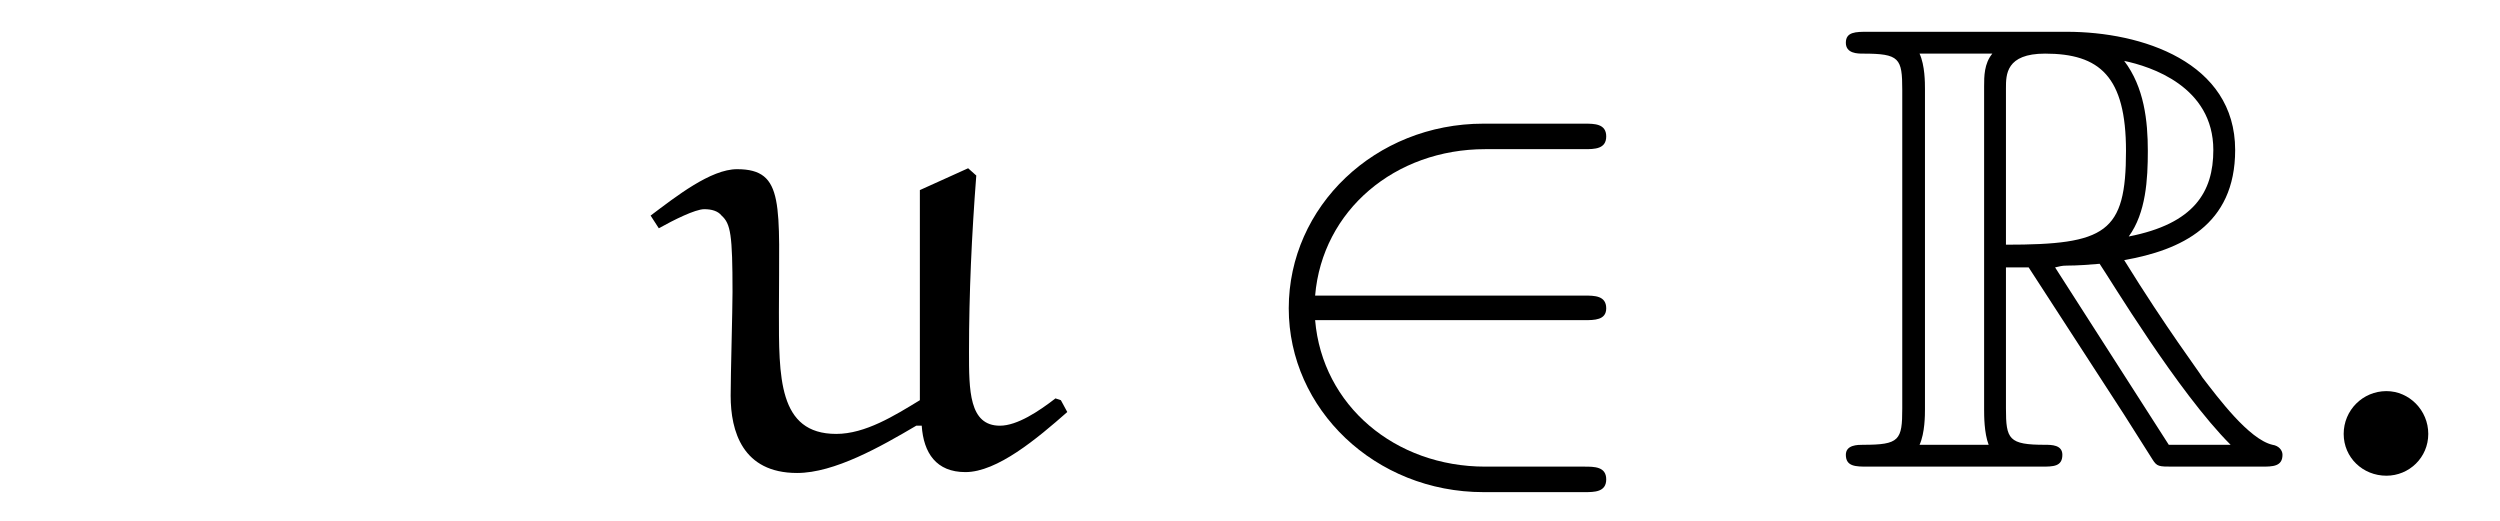
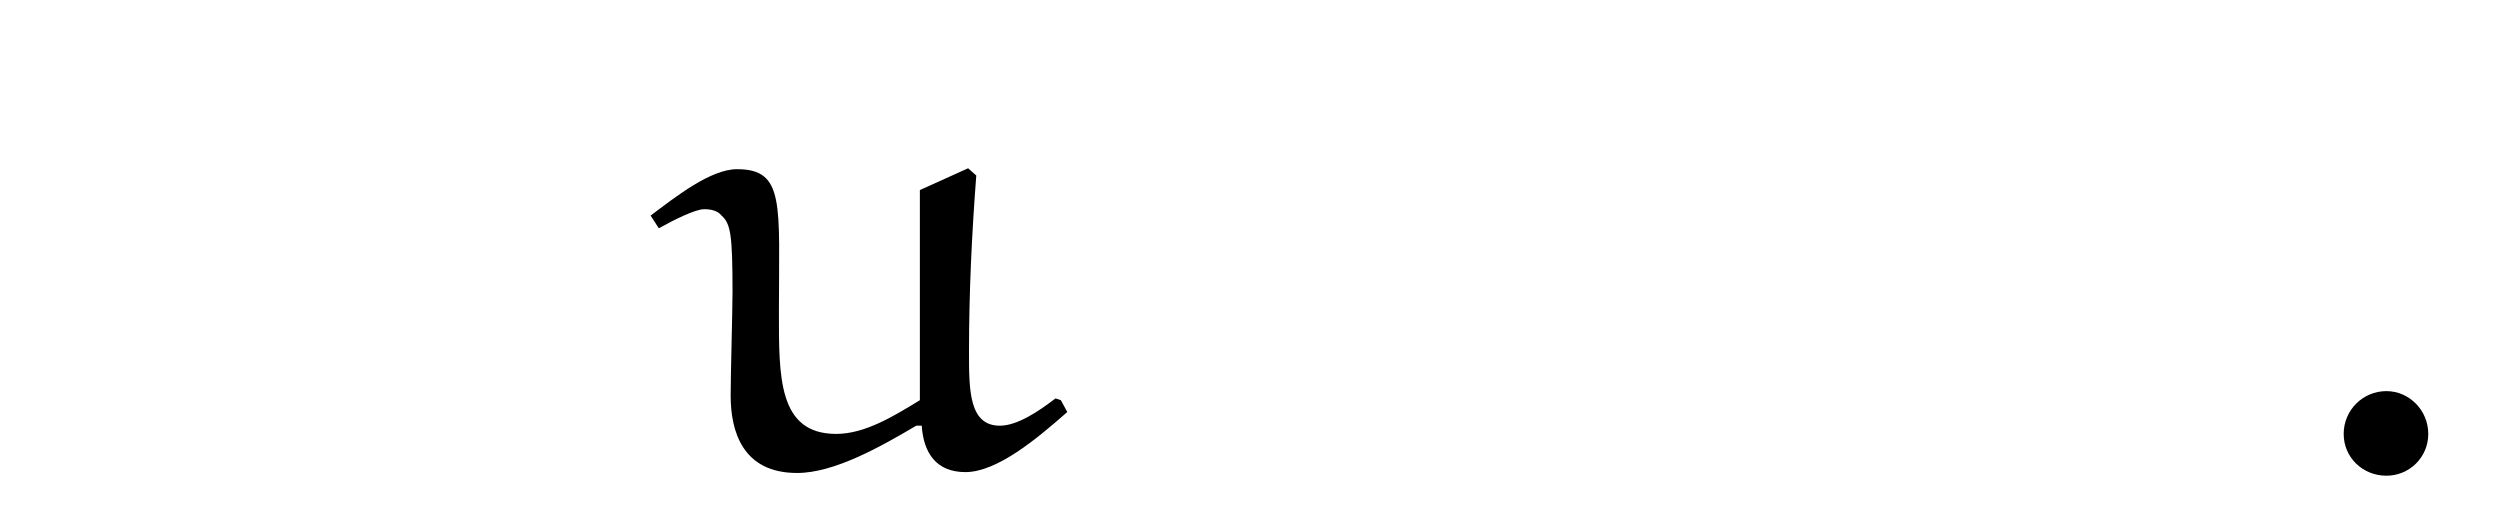
<svg xmlns="http://www.w3.org/2000/svg" xmlns:xlink="http://www.w3.org/1999/xlink" viewBox="0 0 42.941 8.942" version="1.2">
  <defs>
    <g>
      <symbol overflow="visible" id="glyph0-0">
-         <path style="stroke:none;" d="" />
-       </symbol>
+         </symbol>
      <symbol overflow="visible" id="glyph0-1">
        <path style="stroke:none;" d="M 7.031 -1.141 L 6.938 -1.172 C 6.656 -0.953 6.281 -0.703 5.984 -0.703 C 5.453 -0.703 5.453 -1.312 5.453 -1.969 C 5.453 -2.984 5.5 -3.984 5.578 -5 L 5.438 -5.125 L 4.609 -4.75 C 4.609 -4.516 4.609 -4.094 4.609 -3.594 C 4.609 -2.812 4.609 -1.844 4.609 -1.141 C 4.172 -0.875 3.672 -0.562 3.172 -0.562 C 2.172 -0.562 2.188 -1.547 2.188 -2.656 C 2.188 -4.5 2.297 -5.109 1.469 -5.109 C 1.016 -5.109 0.422 -4.641 -0.016 -4.312 L 0.125 -4.094 C 0.375 -4.234 0.75 -4.422 0.906 -4.422 C 1.031 -4.422 1.141 -4.391 1.203 -4.312 C 1.359 -4.172 1.391 -3.984 1.391 -3 C 1.391 -2.688 1.359 -1.578 1.359 -1.219 C 1.359 -0.609 1.562 0.109 2.5 0.109 C 3.141 0.109 3.938 -0.344 4.547 -0.703 L 4.641 -0.703 C 4.672 -0.234 4.891 0.094 5.391 0.094 C 5.938 0.094 6.625 -0.484 7.141 -0.938 Z M 7.031 -1.141 " />
      </symbol>
      <symbol overflow="visible" id="glyph0-2">
        <path style="stroke:none;" d="M 0.844 -0.562 C 0.844 -0.156 1.172 0.156 1.578 0.156 C 1.969 0.156 2.297 -0.156 2.297 -0.562 C 2.297 -0.969 1.969 -1.297 1.578 -1.297 C 1.172 -1.297 0.844 -0.969 0.844 -0.562 Z M 0.844 -0.562 " />
      </symbol>
      <symbol overflow="visible" id="glyph1-0">
        <path style="stroke:none;" d="" />
      </symbol>
      <symbol overflow="visible" id="glyph1-1">
        <path style="stroke:none;" d="M 5.984 -2.516 C 6.156 -2.516 6.359 -2.516 6.359 -2.719 C 6.359 -2.938 6.156 -2.938 5.984 -2.938 L 1.359 -2.938 C 1.484 -4.406 2.734 -5.453 4.281 -5.453 L 5.984 -5.453 C 6.156 -5.453 6.359 -5.453 6.359 -5.672 C 6.359 -5.891 6.156 -5.891 5.984 -5.891 L 4.25 -5.891 C 2.391 -5.891 0.906 -4.469 0.906 -2.719 C 0.906 -0.984 2.391 0.438 4.25 0.438 L 5.984 0.438 C 6.156 0.438 6.359 0.438 6.359 0.219 C 6.359 0 6.156 0 5.984 0 L 4.281 0 C 2.734 0 1.484 -1.047 1.359 -2.516 Z M 5.984 -2.516 " />
      </symbol>
      <symbol overflow="visible" id="glyph2-0">
        <path style="stroke:none;" d="" />
      </symbol>
      <symbol overflow="visible" id="glyph2-1">
        <path style="stroke:none;" d="M 2.922 -3.422 L 3.312 -3.422 L 4.953 -0.891 C 5.062 -0.719 5.328 -0.297 5.438 -0.125 C 5.516 0 5.547 0 5.797 0 L 7.312 0 C 7.5 0 7.672 0 7.672 -0.203 C 7.672 -0.281 7.609 -0.359 7.5 -0.375 C 7.094 -0.469 6.562 -1.188 6.297 -1.531 C 6.234 -1.641 5.688 -2.359 4.953 -3.547 C 5.922 -3.719 6.859 -4.141 6.859 -5.438 C 6.859 -6.953 5.25 -7.469 3.969 -7.469 L 0.547 -7.469 C 0.344 -7.469 0.172 -7.469 0.172 -7.281 C 0.172 -7.094 0.375 -7.094 0.469 -7.094 C 1.094 -7.094 1.141 -7.016 1.141 -6.469 L 1.141 -1 C 1.141 -0.453 1.094 -0.375 0.469 -0.375 C 0.375 -0.375 0.172 -0.375 0.172 -0.203 C 0.172 0 0.344 0 0.547 0 L 3.531 0 C 3.734 0 3.891 0 3.891 -0.203 C 3.891 -0.375 3.703 -0.375 3.594 -0.375 C 2.969 -0.375 2.922 -0.469 2.922 -1 Z M 5.031 -3.953 C 5.328 -4.359 5.359 -4.938 5.359 -5.422 C 5.359 -5.938 5.297 -6.516 4.953 -6.969 C 5.406 -6.875 6.484 -6.531 6.484 -5.438 C 6.484 -4.719 6.156 -4.172 5.031 -3.953 Z M 2.922 -6.5 C 2.922 -6.734 2.922 -7.094 3.594 -7.094 C 4.531 -7.094 4.984 -6.703 4.984 -5.422 C 4.984 -4.016 4.641 -3.812 2.922 -3.812 Z M 1.438 -0.375 C 1.531 -0.578 1.531 -0.891 1.531 -0.984 L 1.531 -6.484 C 1.531 -6.594 1.531 -6.891 1.438 -7.094 L 2.688 -7.094 C 2.547 -6.922 2.547 -6.703 2.547 -6.531 L 2.547 -0.984 C 2.547 -0.875 2.547 -0.578 2.625 -0.375 Z M 3.766 -3.422 C 3.844 -3.438 3.875 -3.453 3.969 -3.453 C 4.141 -3.453 4.375 -3.469 4.531 -3.484 C 4.703 -3.234 5.875 -1.281 6.781 -0.375 L 5.719 -0.375 Z M 3.766 -3.422 " />
      </symbol>
    </g>
    <clipPath id="clip1">
      <path d="M 11 2 L 19 2 L 19 8.941 L 11 8.941 Z M 11 2 " />
    </clipPath>
    <clipPath id="clip2">
-       <path d="M 22 2 L 28 2 L 28 8.941 L 22 8.941 Z M 22 2 " />
-     </clipPath>
+       </clipPath>
    <clipPath id="clip3">
-       <path d="M 31 0 L 40 0 L 40 8.941 L 31 8.941 Z M 31 0 " />
-     </clipPath>
+       </clipPath>
    <clipPath id="clip4">
      <path d="M 40 6 L 42 6 L 42 8.941 L 40 8.941 Z M 40 6 " />
    </clipPath>
  </defs>
  <g id="surface1">
    <g clip-path="url(#clip1)" clip-rule="nonzero">
      <g style="fill:rgb(0%,0%,0%);fill-opacity:1;">
        <use xlink:href="#glyph0-1" x="11.191" y="8.015" />
      </g>
    </g>
    <g clip-path="url(#clip2)" clip-rule="nonzero">
      <g style="fill:rgb(0%,0%,0%);fill-opacity:1;">
        <use xlink:href="#glyph1-1" x="21.23" y="8.015" />
      </g>
    </g>
    <g clip-path="url(#clip3)" clip-rule="nonzero">
      <g style="fill:rgb(0%,0%,0%);fill-opacity:1;">
        <use xlink:href="#glyph2-1" x="31.533" y="8.015" />
      </g>
    </g>
    <g clip-path="url(#clip4)" clip-rule="nonzero">
      <g style="fill:rgb(0%,0%,0%);fill-opacity:1;">
        <use xlink:href="#glyph0-2" x="39.412" y="8.015" />
      </g>
    </g>
  </g>
</svg>